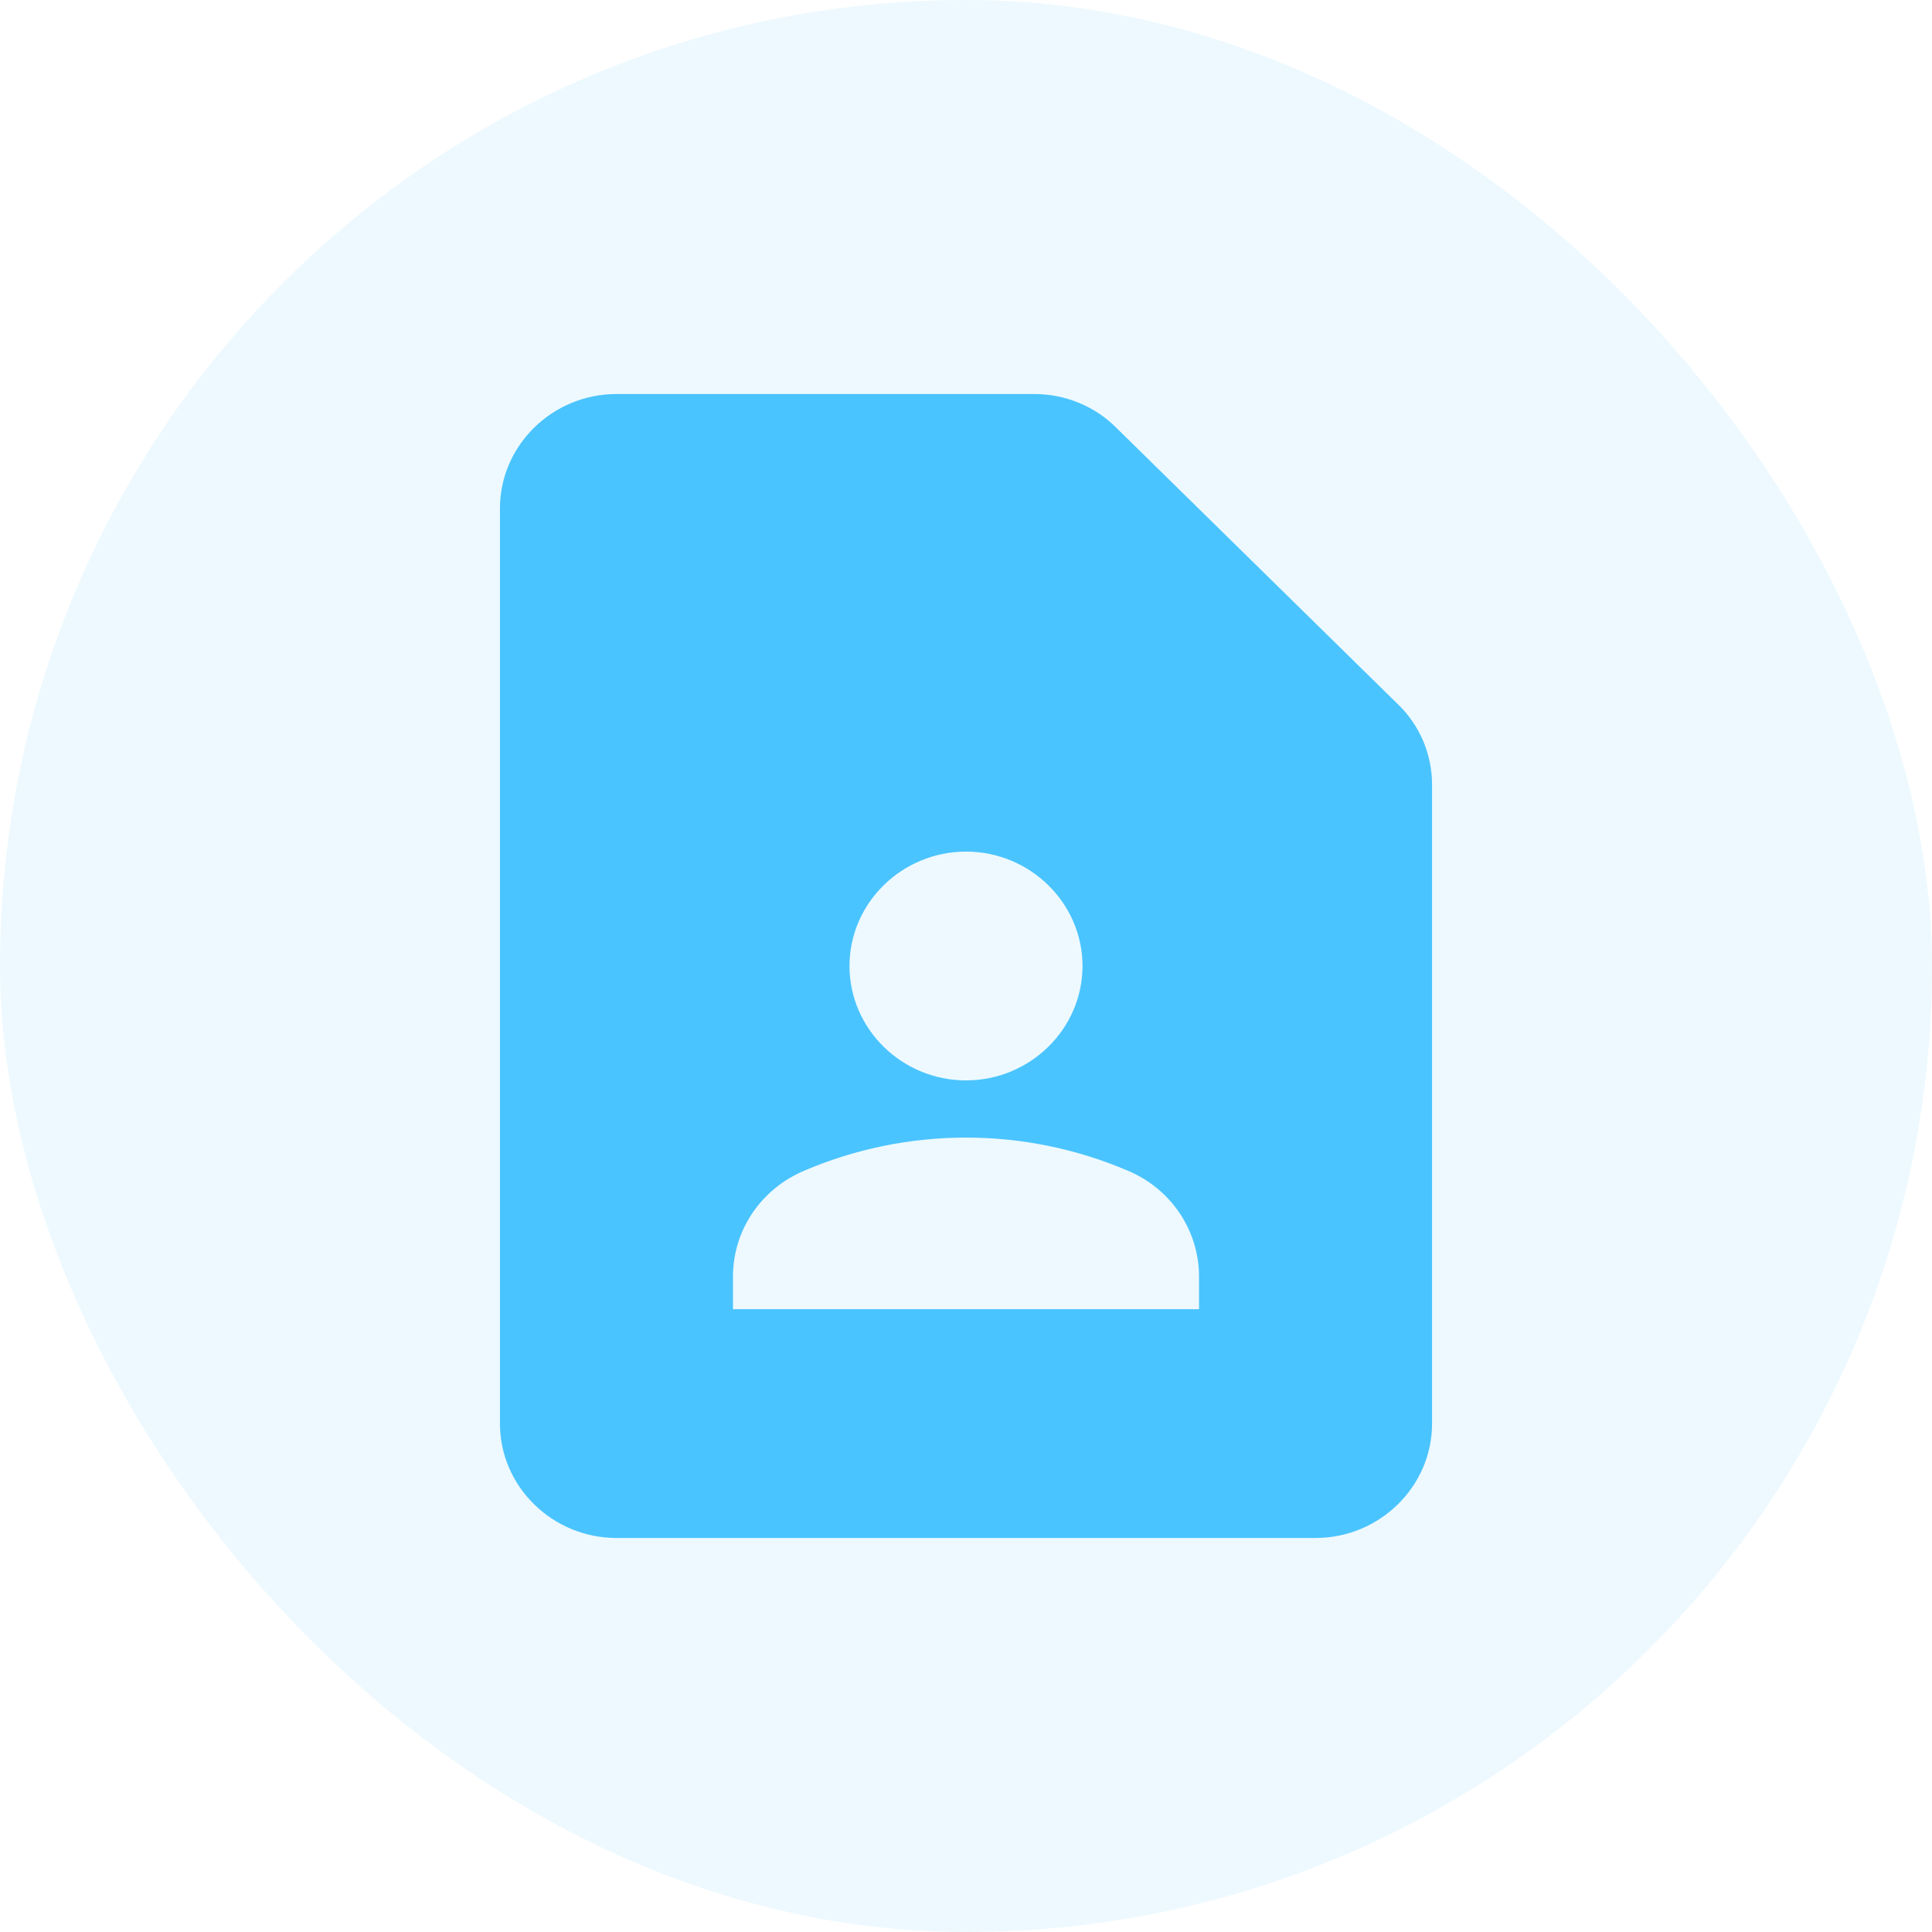
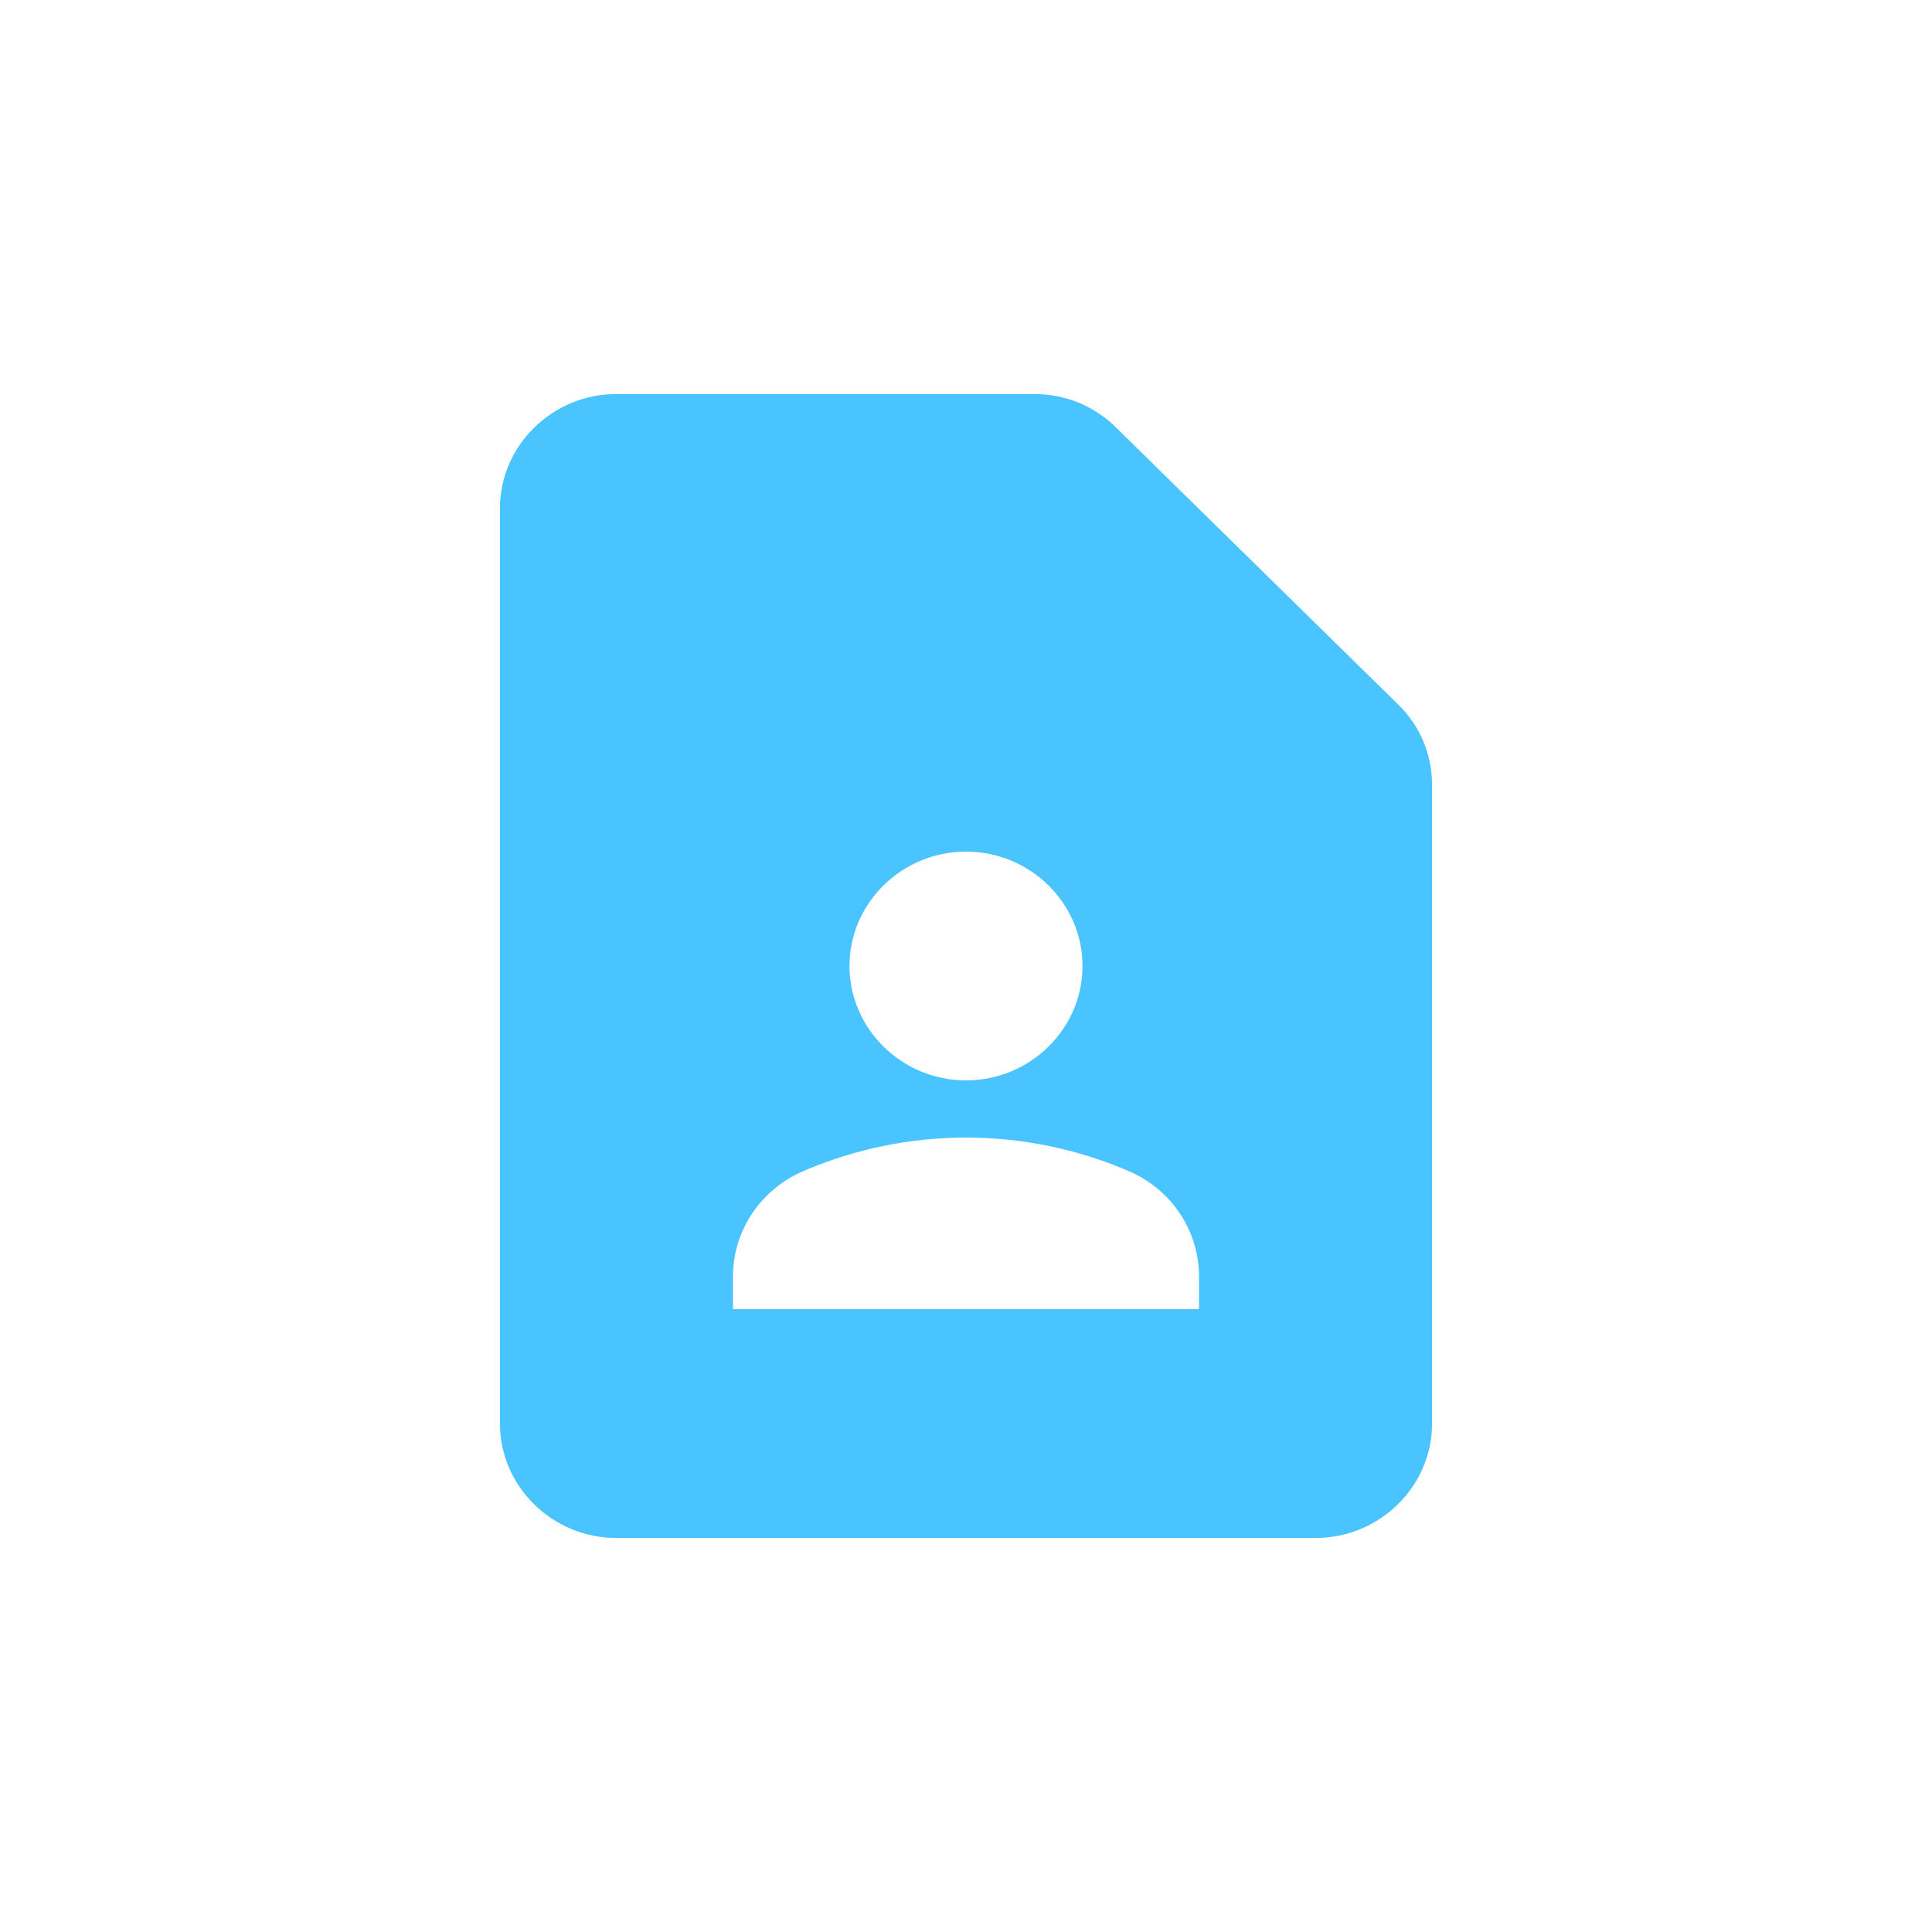
<svg xmlns="http://www.w3.org/2000/svg" width="228" height="228" viewBox="0 0 228 228" fill="none">
-   <rect width="228" height="228" rx="114" fill="#4AC4FF" fill-opacity="0.1" />
  <path d="M122.044 46.5H72.75C65.188 46.5 59 52.575 59 60V168C59 175.425 65.188 181.5 72.75 181.5H155.25C162.812 181.5 169 175.425 169 168V92.603C169 89.025 167.556 85.582 164.944 83.085L131.738 50.483C129.194 47.917 125.688 46.5 122.044 46.5ZM114 100.5C121.562 100.5 127.75 106.575 127.75 114C127.75 121.425 121.562 127.5 114 127.5C106.438 127.5 100.25 121.425 100.25 114C100.25 106.575 106.438 100.5 114 100.5ZM141.5 154.5H86.5V150.653C86.5 145.185 89.8 140.325 94.888 138.165C100.916 135.582 107.423 134.249 114 134.249C120.577 134.249 127.084 135.582 133.113 138.165C135.603 139.21 137.726 140.951 139.217 143.171C140.709 145.392 141.502 147.993 141.5 150.653V154.5Z" fill="#4AC4FF" />
</svg>